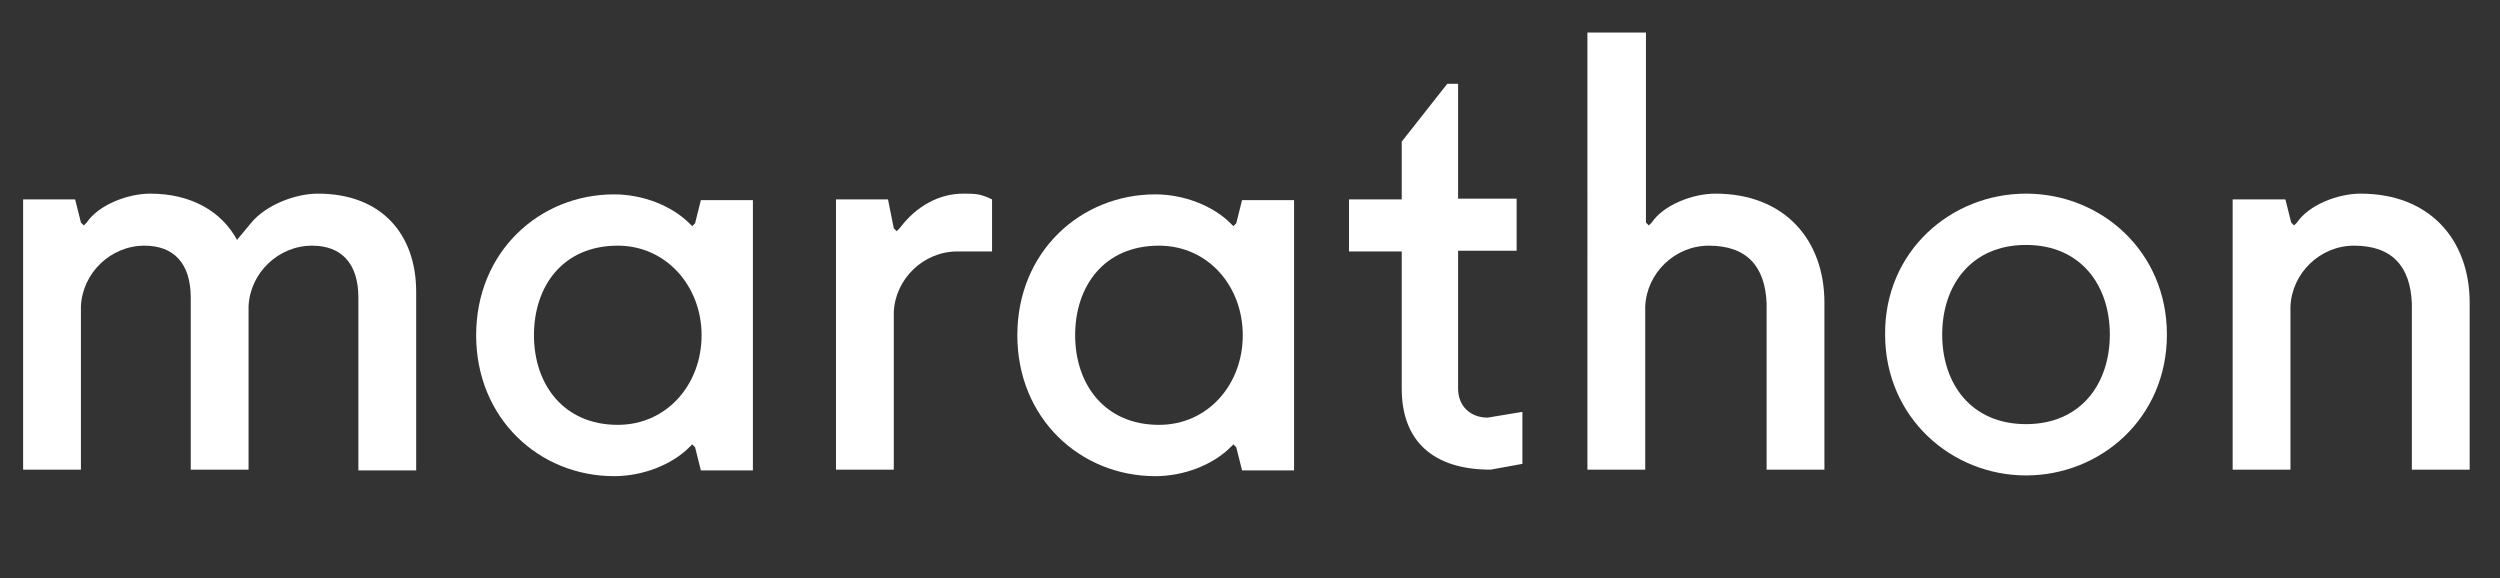
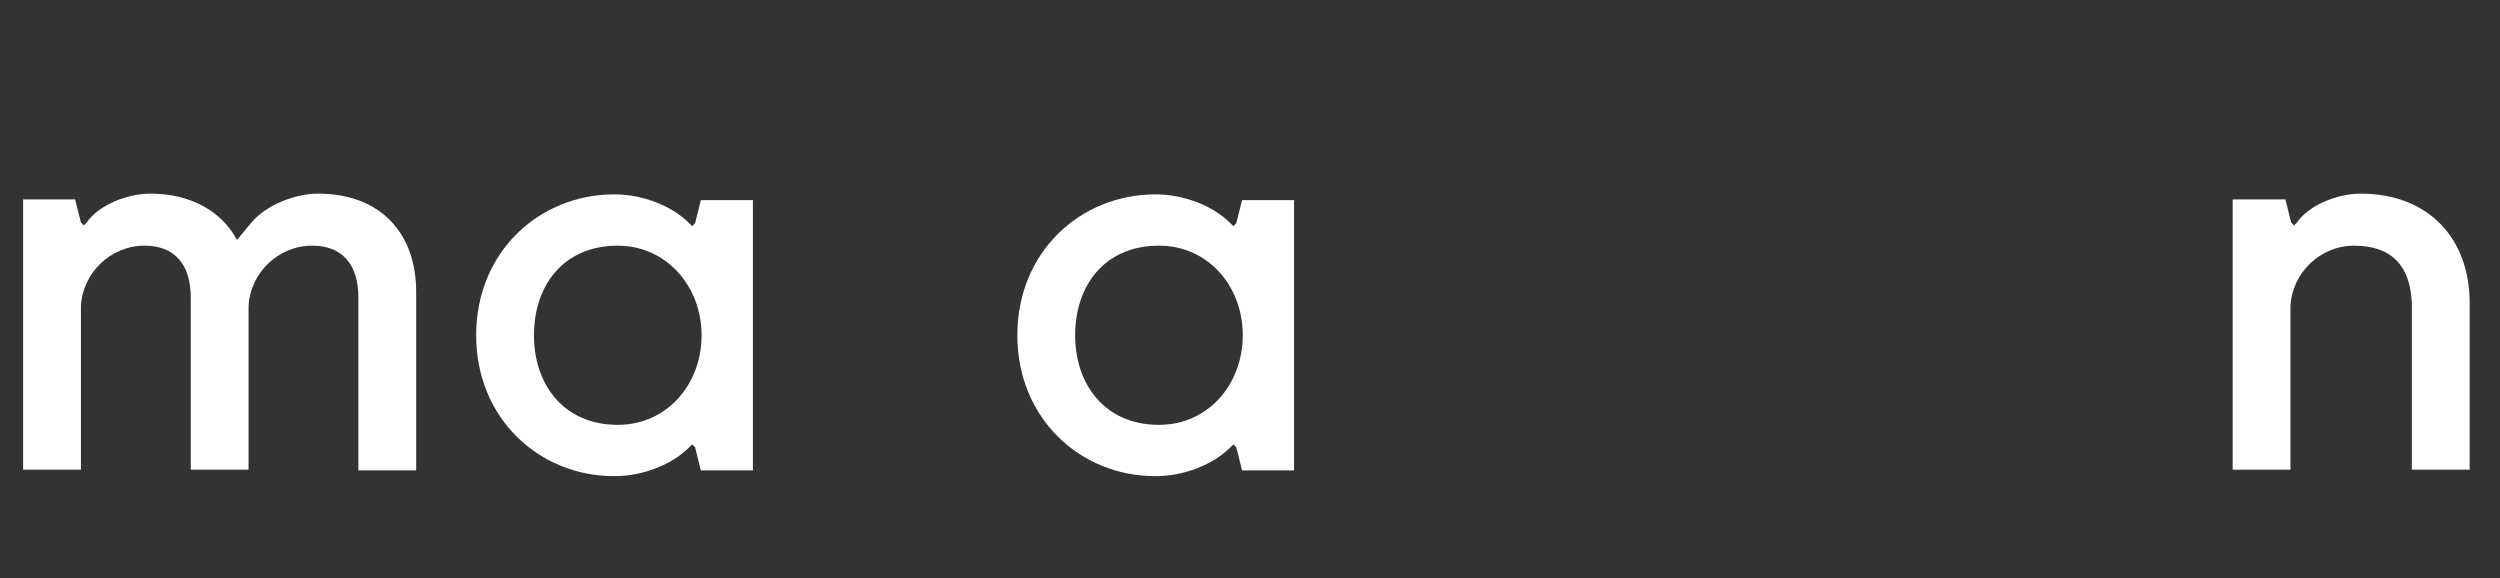
<svg xmlns="http://www.w3.org/2000/svg" version="1.1" id="Vrstva_1" x="0px" y="0px" viewBox="22 15 346 80" xml:space="preserve">
  <rect x="22" y="15" width="346" height="80" fill="#333333" stroke="none" />
  <g fill="#fff">
    <path d="M56.8,45.8c2-2.4,6-4,9.2-4c8.8,0,13.6,5.6,13.6,13.6v24.7h-8V56.2c0-4.8-2.4-7.2-6.4-7.2c-4.7,0-8.6,3.8-8.8,8.4V80h-8   V56.2c0-4.8-2.4-7.2-6.4-7.2c-4.7,0-8.6,3.8-8.8,8.4V80h-8V42.6h7.2l0.8,3.2l0.4,0.4l0.4-0.4c1.6-2.4,5.6-4,8.8-4   c5.7,0,9.9,2.5,12,6.4L56.8,45.8z" />
    <path d="M126.2,80.1H119l-0.8-3.2l-0.4-0.4l-0.4,0.4c-2.4,2.4-6.4,4-10.4,4c-10.4,0-19.1-8-19.1-19.5c0-11.6,8.8-19.5,19.1-19.5   c4,0,8,1.6,10.4,4l0.4,0.4l0.4-0.4l0.8-3.2h7.2V80.1z M107.5,49c-7.6,0-11.6,5.6-11.6,12.4s4.1,12.4,11.6,12.4   c6.8,0,11.6-5.6,11.6-12.4S114.2,49,107.5,49z" />
-     <path d="M137.7,42.6h7.2l0.8,4l0.4,0.4l0.4-0.4c2.4-3.2,5.6-4.8,8.8-4.8c1.6,0,2.4,0,4,0.8v7.2h-4.8c-4.7,0-8.6,3.8-8.8,8.4V80h-8   L137.7,42.6L137.7,42.6z" />
    <path d="M201.1,80.1h-7.2l-0.8-3.2l-0.4-0.4l-0.4,0.4c-2.4,2.4-6.4,4-10.4,4c-10.4,0-19.1-8-19.1-19.5c0-11.6,8.8-19.5,19.1-19.5   c4,0,8,1.6,10.4,4l0.4,0.4l0.4-0.4l0.8-3.2h7.2V80.1z M182.4,49c-7.6,0-11.6,5.6-11.6,12.4s4.1,12.4,11.6,12.4   c6.8,0,11.6-5.6,11.6-12.4S189.2,49,182.4,49z" />
-     <path d="M208.7,42.6h7.3v-8l6.3-8h1.5v15.9h8.1v7.2h-8.1v19.1c0,2.4,1.7,4,4.1,4l4.8-0.8v7.2l-4.4,0.8c-8,0-12.3-4-12.3-11.2v-19   h-7.3L208.7,42.6L208.7,42.6z" />
-     <path d="M241.8,19.5h8v26.3l0.4,0.4l0.4-0.4c1.6-2.4,5.6-4,8.8-4c9.6,0,15.1,6.4,15.1,15.1V80h-8V57c-0.2-5.1-2.7-8-8-8   c-4.7,0-8.6,3.8-8.8,8.4V80h-8V19.5H241.8z" />
-     <path d="M302.4,41.8c10.4,0,19.5,8,19.5,19.5c0,11.6-9.2,19.5-19.5,19.5s-19.5-8-19.5-19.5C282.8,49.8,292,41.8,302.4,41.8z    M302.4,73.7c7.6,0,11.6-5.6,11.6-12.4s-4-12.4-11.6-12.4s-11.6,5.6-11.6,12.4S294.8,73.7,302.4,73.7z" />
    <path d="M331.1,42.6h7.2l0.8,3.2l0.4,0.4l0.4-0.4c1.6-2.4,5.6-4,8.8-4c9.6,0,15.1,6.4,15.1,15.1V80h-8V57c-0.2-5.1-2.7-8-8-8   c-4.7,0-8.6,3.8-8.8,8.4V80h-8V42.6H331.1z" />
  </g>
</svg>